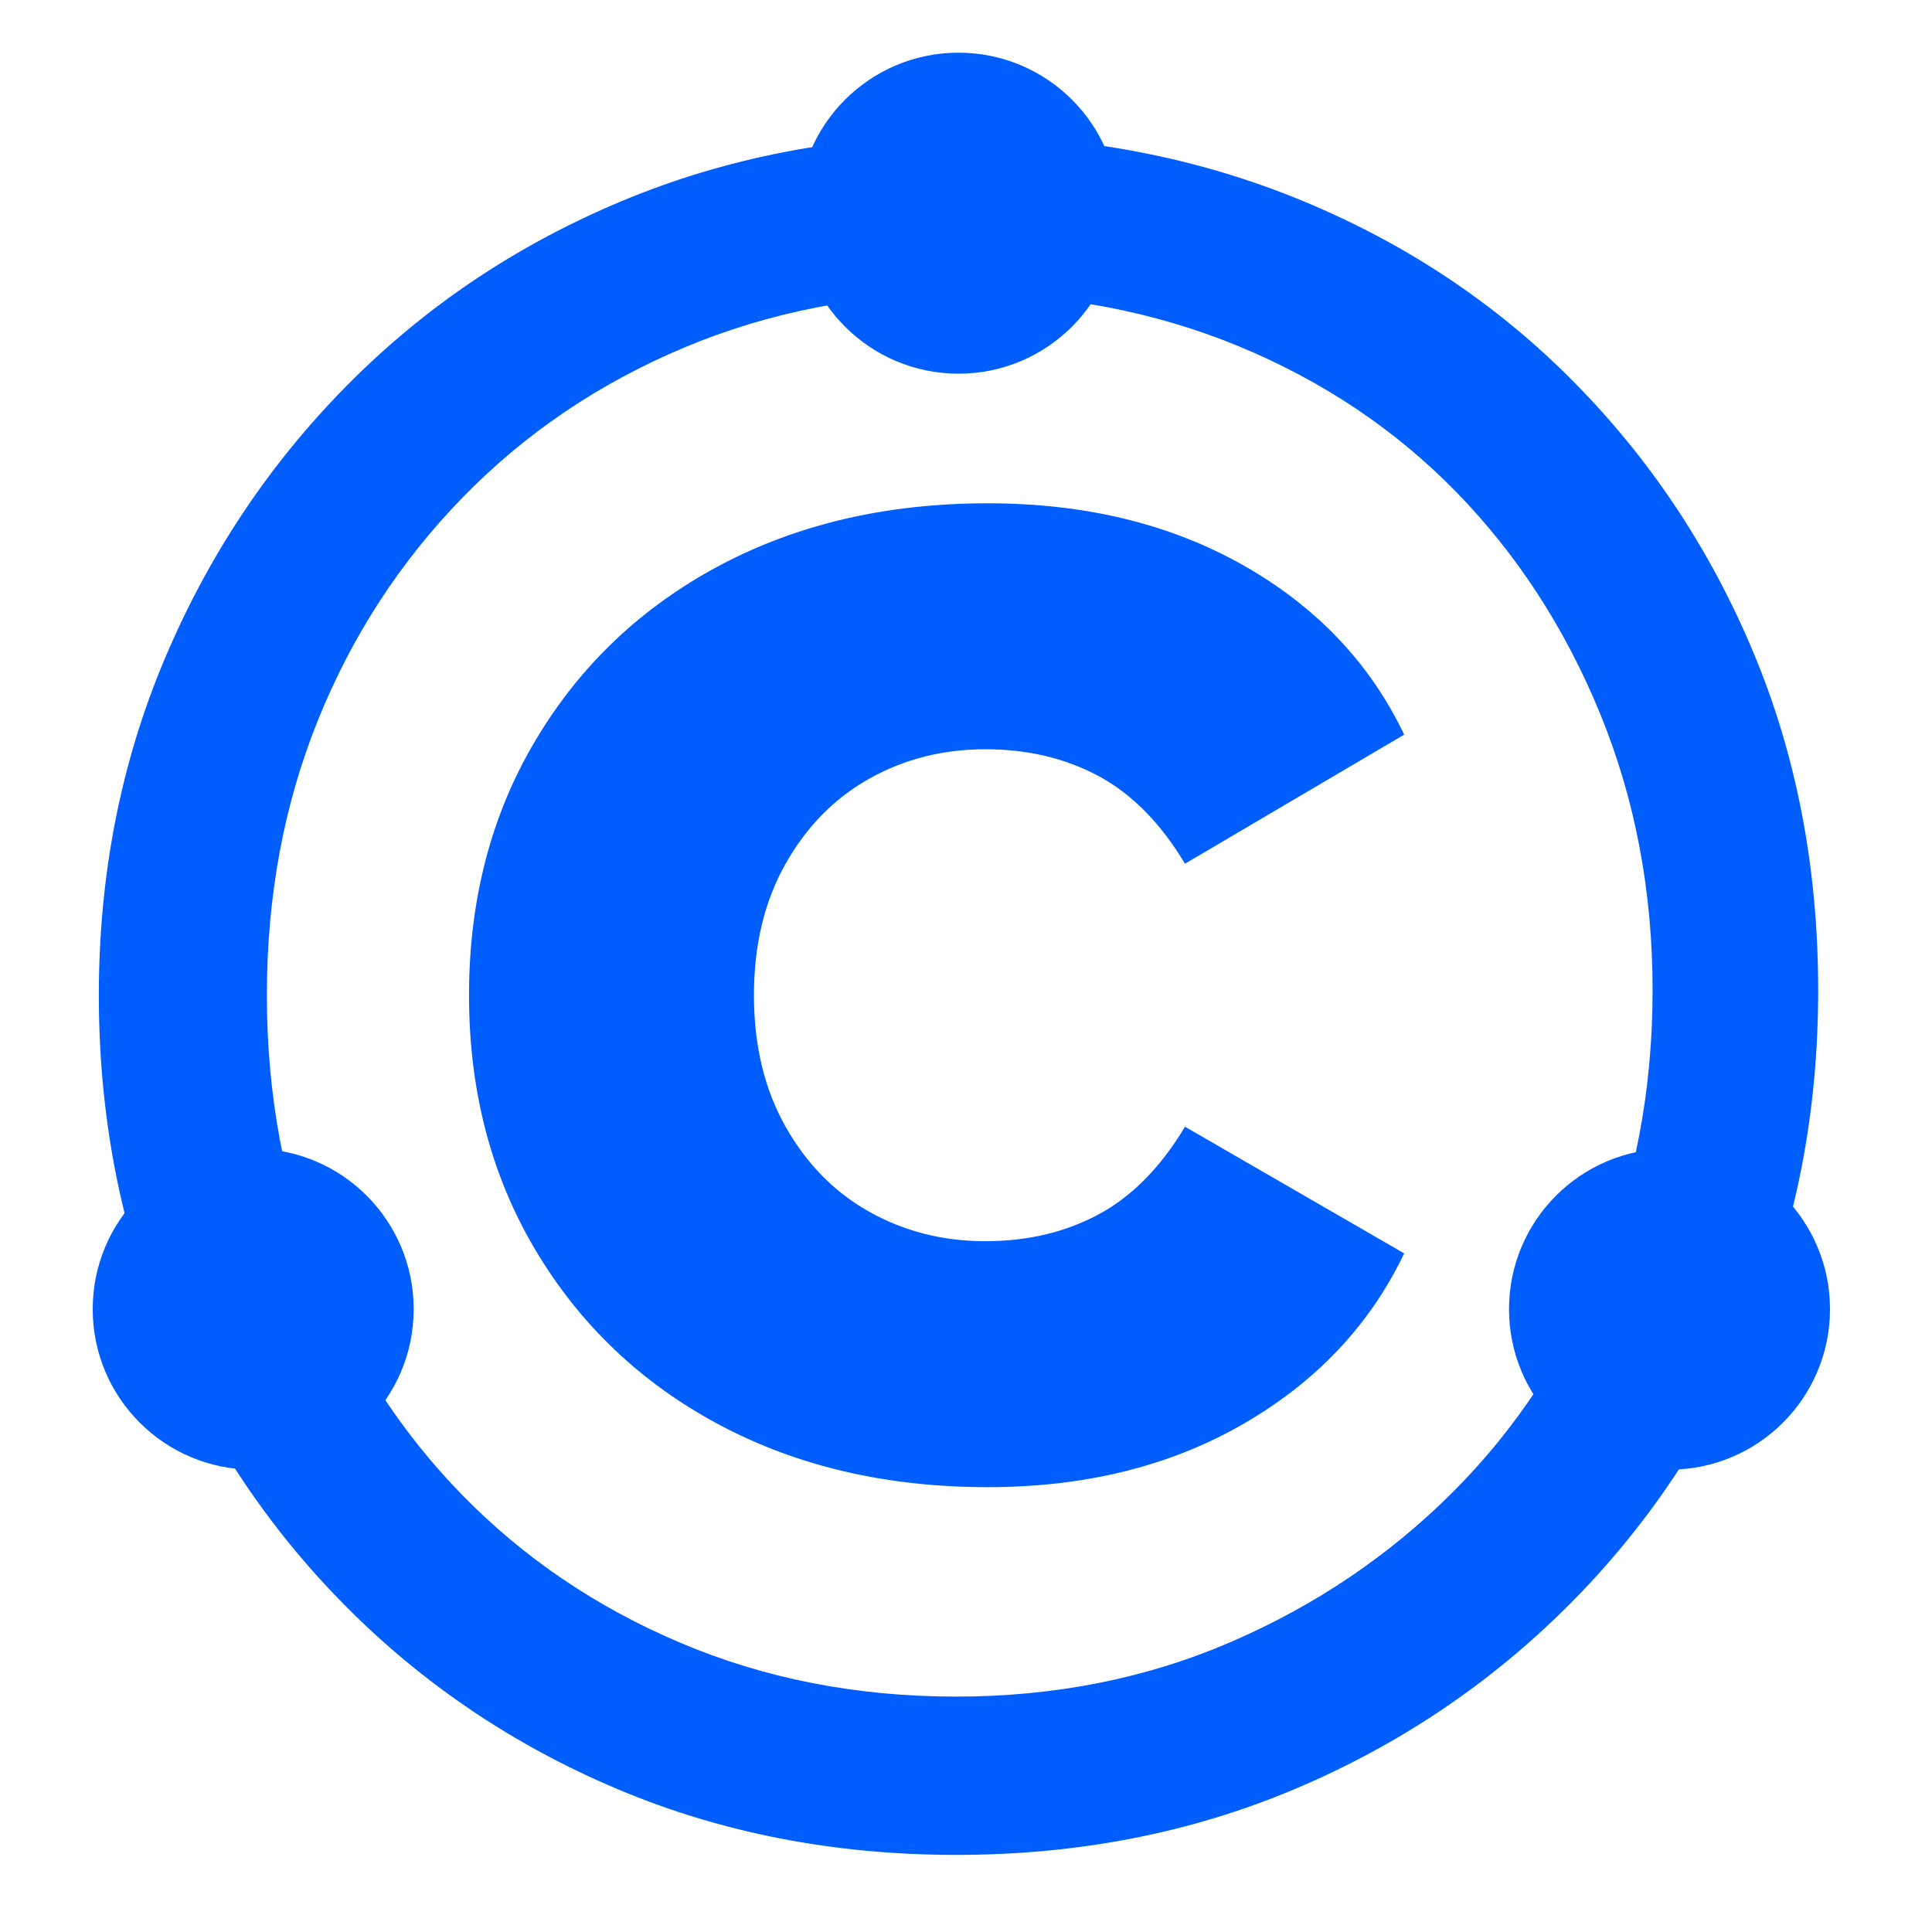
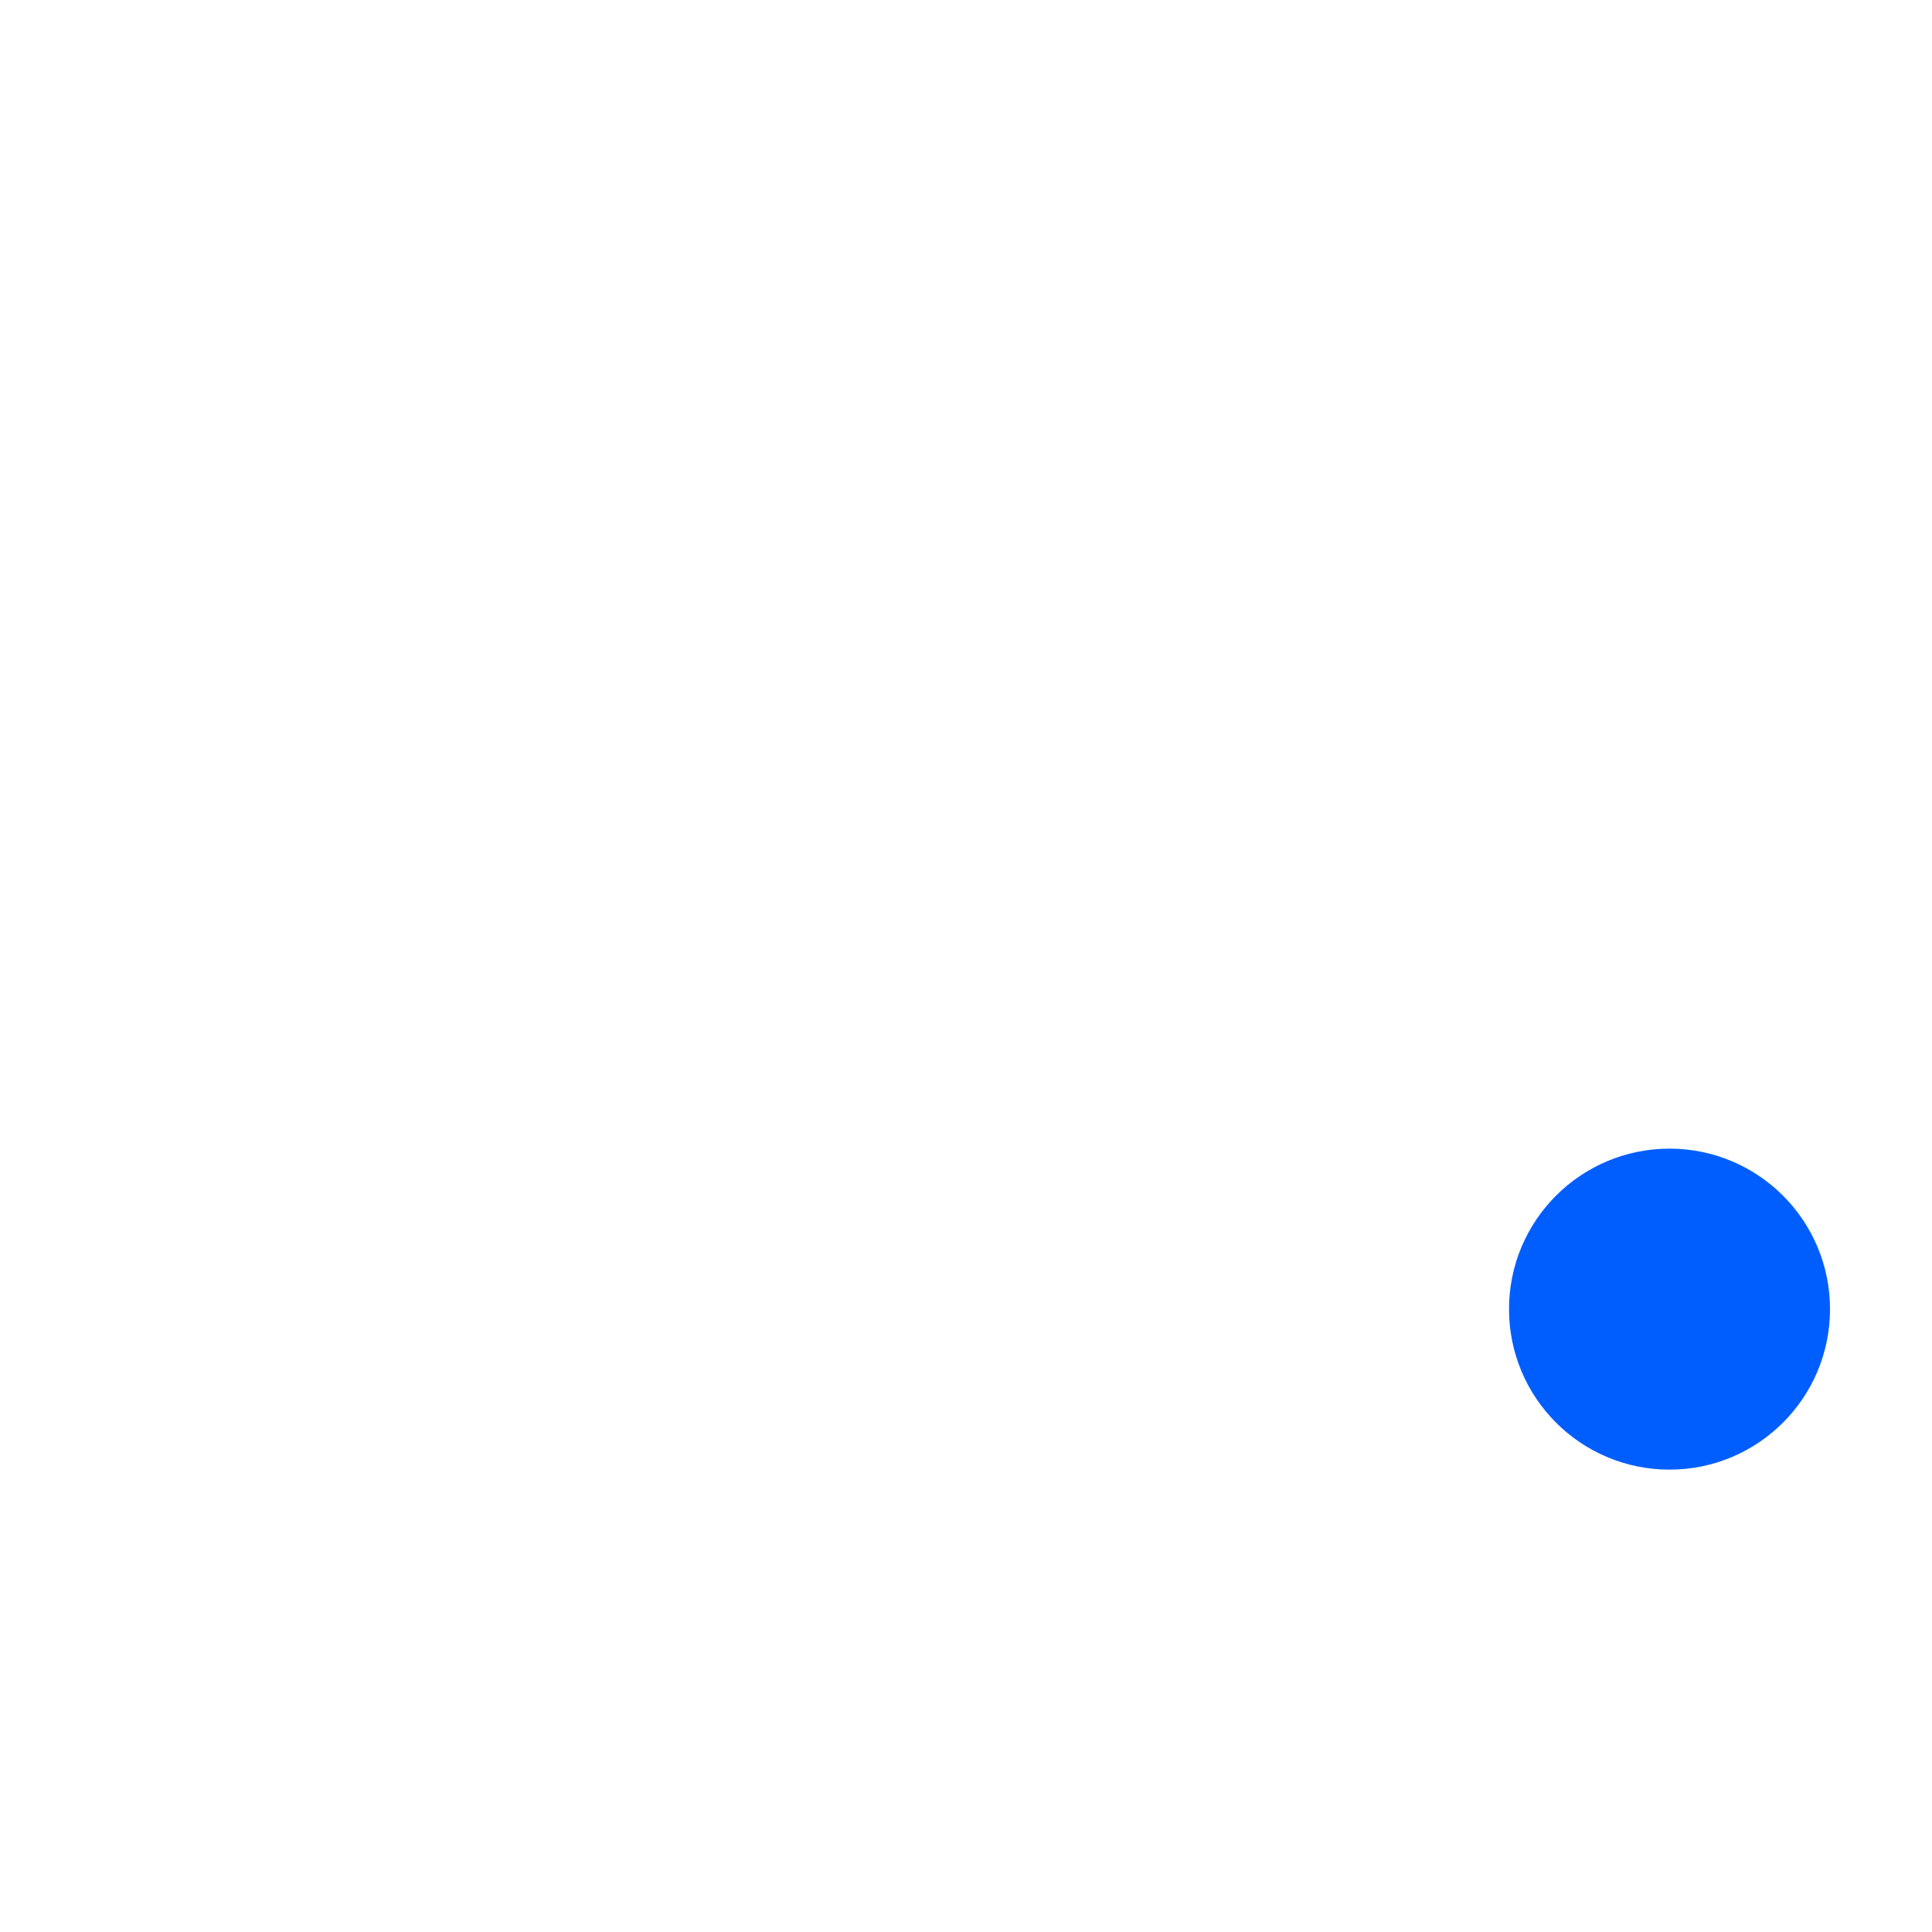
<svg xmlns="http://www.w3.org/2000/svg" xmlns:ns1="http://www.serif.com/" width="100%" height="100%" viewBox="0 0 1000 1000" version="1.1" xml:space="preserve" style="fill-rule:evenodd;clip-rule:evenodd;stroke-linejoin:round;stroke-miterlimit:2;">
-   <rect id="Artboard1" x="0" y="0" width="1000" height="1000" style="fill:none;" />
  <g id="Artboard11" ns1:id="Artboard1">
    <g>
-       <path d="M494.864,960.09c-63.026,0 -121.43,-11.345 -175.213,-34.034c-53.782,-22.689 -100.842,-54.413 -141.179,-95.169c-40.337,-40.757 -71.64,-88.027 -93.909,-141.809c-22.269,-53.782 -33.404,-111.766 -33.404,-173.952c0,-62.186 11.345,-120.17 34.034,-173.952c22.689,-53.782 54.202,-101.052 94.539,-141.809c40.337,-40.757 87.606,-72.48 141.809,-95.169c54.202,-22.689 112.817,-34.034 175.843,-34.034c63.026,0 121.64,11.135 175.843,33.404c54.202,22.269 101.262,53.572 141.179,93.909c39.917,40.337 71.009,87.186 93.279,140.548c22.269,53.362 33.404,111.556 33.404,174.582c0,63.026 -11.345,121.64 -34.034,175.843c-22.689,54.202 -54.413,101.682 -95.169,142.439c-40.757,40.757 -88.027,72.48 -141.809,95.169c-53.782,22.689 -112.187,34.034 -175.213,34.034Zm0,-81.934c51.261,0 98.741,-9.454 142.439,-28.362c43.698,-18.908 81.934,-44.749 114.708,-77.522c32.774,-32.774 58.194,-71.43 76.262,-115.968c18.067,-44.538 27.101,-92.438 27.101,-143.7c0,-51.261 -9.034,-98.951 -27.101,-143.069c-18.067,-44.118 -42.858,-82.354 -74.371,-114.708c-31.513,-32.353 -69.119,-57.564 -112.817,-75.631c-43.698,-18.067 -91.598,-27.101 -143.7,-27.101c-51.261,0 -98.951,9.244 -143.069,27.732c-44.118,18.488 -82.354,44.328 -114.708,77.522c-32.353,33.194 -57.354,71.64 -75.001,115.338c-17.647,43.698 -26.471,91.178 -26.471,142.439c0,51.261 8.824,98.951 26.471,143.069c17.647,44.118 42.438,82.564 74.371,115.338c31.933,32.774 69.749,58.404 113.447,76.892c43.698,18.488 91.178,27.732 142.439,27.732Zm16.387,-108.405c-52.102,0 -98.321,-10.714 -138.658,-32.143c-40.337,-21.429 -72.06,-51.471 -95.169,-90.127c-23.11,-38.656 -34.664,-82.774 -34.664,-132.355c0,-49.581 11.555,-93.699 34.664,-132.355c23.11,-38.656 54.833,-68.699 95.169,-90.127c40.337,-21.429 86.556,-32.143 138.658,-32.143c50.421,0 94.539,10.714 132.355,32.143c37.816,21.429 65.547,50.631 83.195,87.606l-113.447,66.808c-12.605,-21.009 -27.521,-36.135 -44.749,-45.379c-17.227,-9.244 -36.765,-13.866 -58.614,-13.866c-21.849,0 -41.807,5.042 -59.875,15.126c-18.067,10.084 -32.564,24.79 -43.488,44.118c-10.925,19.328 -16.387,42.017 -16.387,68.068c0,26.051 5.462,48.74 16.387,68.068c10.925,19.328 25.421,34.034 43.488,44.118c18.067,10.084 38.026,15.126 59.875,15.126c21.849,0 41.387,-4.622 58.614,-13.866c17.227,-9.244 32.143,-24.37 44.749,-45.379l113.447,65.547c-17.647,36.975 -45.379,66.388 -83.195,88.237c-37.816,21.849 -81.934,32.774 -132.355,32.774Z" style="fill:#005eff;fill-rule:nonzero;" />
-       <circle cx="496.125" cy="110.344" r="83.071" style="fill:#005eff;" />
-       <circle cx="131.05" cy="677.608" r="83.071" style="fill:#005eff;" />
      <circle cx="864.135" cy="677.608" r="83.071" style="fill:#005eff;" />
    </g>
  </g>
</svg>